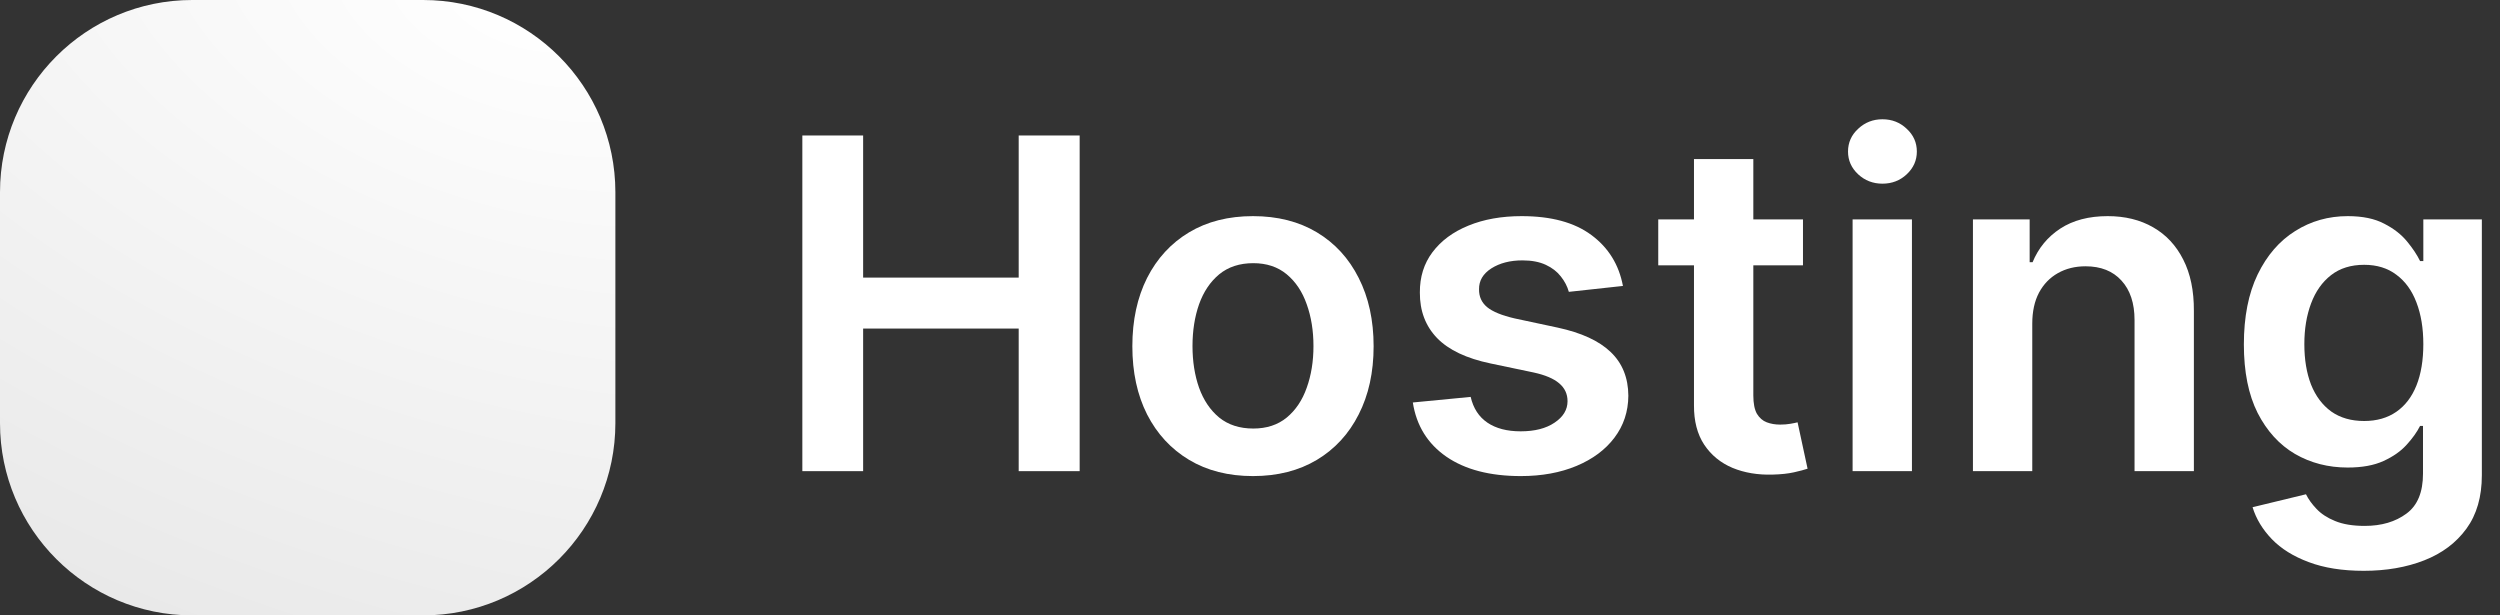
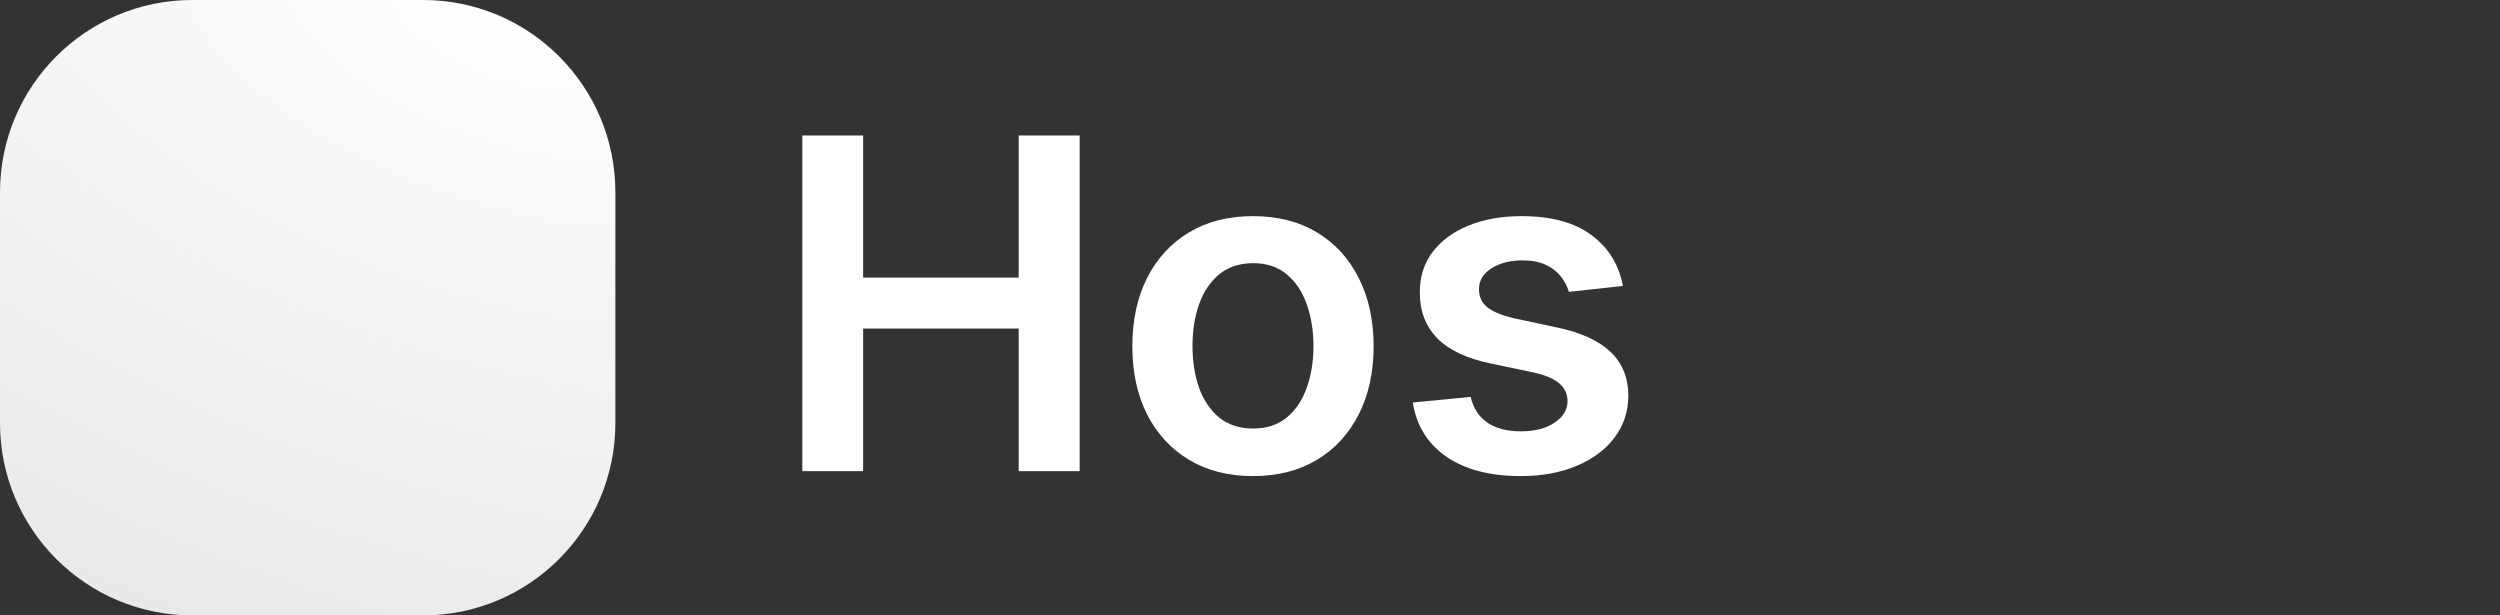
<svg xmlns="http://www.w3.org/2000/svg" width="130" height="32" viewBox="0 0 130 32" fill="none">
  <rect x="0" y="0" width="130" height="32" fill="#333333" stroke="none" />
  <path d="M0 10C0 4.477 4.477 0 10 0H22C27.523 0 32 4.477 32 10V22C32 27.523 27.523 32 22 32H10C4.477 32 0 27.523 0 22V10Z" fill="url(#paint0_radial_45_472)" />
  <path d="M41.722 24.5V7.045H44.883V14.435H52.972V7.045H56.142V24.5H52.972V17.085H44.883V24.5H41.722Z" fill="white" />
  <path d="M65.155 24.756C63.876 24.756 62.769 24.474 61.831 23.912C60.894 23.349 60.166 22.562 59.649 21.551C59.138 20.54 58.882 19.358 58.882 18.006C58.882 16.653 59.138 15.469 59.649 14.452C60.166 13.435 60.894 12.645 61.831 12.082C62.769 11.52 63.876 11.239 65.155 11.239C66.433 11.239 67.541 11.52 68.479 12.082C69.416 12.645 70.141 13.435 70.652 14.452C71.169 15.469 71.428 16.653 71.428 18.006C71.428 19.358 71.169 20.54 70.652 21.551C70.141 22.562 69.416 23.349 68.479 23.912C67.541 24.474 66.433 24.756 65.155 24.756ZM65.172 22.284C65.865 22.284 66.445 22.094 66.91 21.713C67.376 21.327 67.723 20.81 67.95 20.162C68.183 19.514 68.3 18.793 68.3 17.997C68.3 17.196 68.183 16.472 67.95 15.824C67.723 15.171 67.376 14.651 66.91 14.264C66.445 13.878 65.865 13.685 65.172 13.685C64.462 13.685 63.871 13.878 63.399 14.264C62.933 14.651 62.584 15.171 62.351 15.824C62.124 16.472 62.01 17.196 62.01 17.997C62.01 18.793 62.124 19.514 62.351 20.162C62.584 20.81 62.933 21.327 63.399 21.713C63.871 22.094 64.462 22.284 65.172 22.284Z" fill="white" />
  <path d="M84.393 14.869L81.58 15.176C81.501 14.892 81.362 14.625 81.163 14.375C80.969 14.125 80.708 13.923 80.379 13.77C80.049 13.617 79.646 13.54 79.168 13.54C78.526 13.54 77.987 13.679 77.549 13.957C77.117 14.236 76.904 14.597 76.91 15.04C76.904 15.421 77.043 15.73 77.327 15.969C77.617 16.207 78.094 16.403 78.759 16.557L80.992 17.034C82.231 17.301 83.151 17.724 83.754 18.304C84.362 18.884 84.668 19.642 84.674 20.579C84.668 21.403 84.427 22.131 83.95 22.761C83.478 23.386 82.822 23.875 81.981 24.227C81.14 24.579 80.174 24.756 79.083 24.756C77.481 24.756 76.191 24.421 75.214 23.75C74.237 23.074 73.654 22.134 73.467 20.929L76.475 20.639C76.612 21.23 76.901 21.676 77.344 21.977C77.788 22.278 78.364 22.429 79.075 22.429C79.808 22.429 80.396 22.278 80.839 21.977C81.288 21.676 81.512 21.304 81.512 20.861C81.512 20.486 81.367 20.176 81.077 19.932C80.793 19.688 80.35 19.5 79.748 19.369L77.515 18.901C76.259 18.639 75.33 18.199 74.728 17.579C74.126 16.954 73.827 16.165 73.833 15.21C73.827 14.403 74.046 13.704 74.489 13.114C74.938 12.517 75.56 12.057 76.356 11.733C77.157 11.403 78.08 11.239 79.126 11.239C80.66 11.239 81.867 11.565 82.748 12.219C83.634 12.872 84.183 13.756 84.393 14.869Z" fill="white" />
-   <path d="M93.755 11.409V13.796H86.229V11.409H93.755ZM88.087 8.273H91.173V20.562C91.173 20.977 91.235 21.296 91.36 21.517C91.491 21.733 91.661 21.881 91.871 21.96C92.082 22.04 92.315 22.079 92.57 22.079C92.763 22.079 92.94 22.065 93.099 22.037C93.263 22.009 93.388 21.983 93.474 21.96L93.994 24.372C93.829 24.429 93.593 24.491 93.286 24.56C92.985 24.628 92.616 24.668 92.178 24.679C91.406 24.702 90.71 24.585 90.09 24.329C89.471 24.068 88.979 23.665 88.616 23.119C88.258 22.574 88.082 21.892 88.087 21.074V8.273Z" fill="white" />
-   <path d="M96.335 24.5V11.409H99.421V24.5H96.335ZM97.886 9.551C97.398 9.551 96.977 9.389 96.625 9.065C96.273 8.736 96.097 8.341 96.097 7.881C96.097 7.415 96.273 7.02 96.625 6.696C96.977 6.366 97.398 6.202 97.886 6.202C98.381 6.202 98.801 6.366 99.148 6.696C99.5 7.02 99.676 7.415 99.676 7.881C99.676 8.341 99.5 8.736 99.148 9.065C98.801 9.389 98.381 9.551 97.886 9.551Z" fill="white" />
-   <path d="M105.678 16.829V24.5H102.593V11.409H105.542V13.633H105.695C105.996 12.901 106.477 12.318 107.136 11.886C107.8 11.454 108.621 11.239 109.599 11.239C110.502 11.239 111.289 11.432 111.96 11.818C112.636 12.204 113.158 12.764 113.528 13.497C113.903 14.23 114.087 15.119 114.082 16.165V24.5H110.996V16.642C110.996 15.767 110.769 15.082 110.315 14.588C109.866 14.094 109.244 13.847 108.448 13.847C107.908 13.847 107.428 13.966 107.008 14.204C106.593 14.438 106.266 14.776 106.028 15.219C105.795 15.662 105.678 16.199 105.678 16.829Z" fill="white" />
-   <path d="M122.911 29.682C121.803 29.682 120.852 29.531 120.056 29.23C119.261 28.935 118.621 28.537 118.138 28.037C117.656 27.537 117.32 26.983 117.133 26.375L119.911 25.702C120.036 25.957 120.218 26.21 120.457 26.46C120.695 26.716 121.016 26.926 121.42 27.091C121.829 27.261 122.343 27.347 122.962 27.347C123.837 27.347 124.562 27.134 125.136 26.707C125.71 26.287 125.996 25.594 125.996 24.628V22.148H125.843C125.684 22.466 125.451 22.793 125.144 23.128C124.843 23.463 124.442 23.744 123.942 23.972C123.448 24.199 122.826 24.312 122.076 24.312C121.07 24.312 120.158 24.077 119.34 23.605C118.528 23.128 117.88 22.418 117.397 21.474C116.92 20.526 116.681 19.338 116.681 17.912C116.681 16.474 116.92 15.261 117.397 14.273C117.88 13.278 118.531 12.526 119.349 12.014C120.167 11.497 121.079 11.239 122.085 11.239C122.852 11.239 123.482 11.369 123.977 11.631C124.477 11.886 124.874 12.196 125.17 12.56C125.465 12.918 125.69 13.256 125.843 13.574H126.013V11.409H129.056V24.713C129.056 25.832 128.789 26.759 128.255 27.491C127.721 28.224 126.991 28.773 126.065 29.136C125.138 29.5 124.087 29.682 122.911 29.682ZM122.937 21.892C123.59 21.892 124.147 21.733 124.607 21.415C125.067 21.097 125.417 20.639 125.656 20.043C125.894 19.446 126.013 18.73 126.013 17.895C126.013 17.071 125.894 16.349 125.656 15.73C125.423 15.111 125.076 14.631 124.616 14.29C124.161 13.943 123.602 13.77 122.937 13.77C122.249 13.77 121.675 13.949 121.215 14.307C120.755 14.665 120.408 15.156 120.175 15.781C119.942 16.401 119.826 17.105 119.826 17.895C119.826 18.696 119.942 19.398 120.175 20C120.414 20.597 120.763 21.062 121.224 21.398C121.69 21.727 122.261 21.892 122.937 21.892Z" fill="white" />
  <defs>
    <radialGradient id="paint0_radial_45_472" cx="0" cy="0" r="1" gradientUnits="userSpaceOnUse" gradientTransform="translate(27.655 1.71434e-06) rotate(16.422) scale(84.891 46.731)">
      <stop stop-color="white" />
      <stop offset="1" stop-color="#E3E3E3" />
    </radialGradient>
  </defs>
</svg>